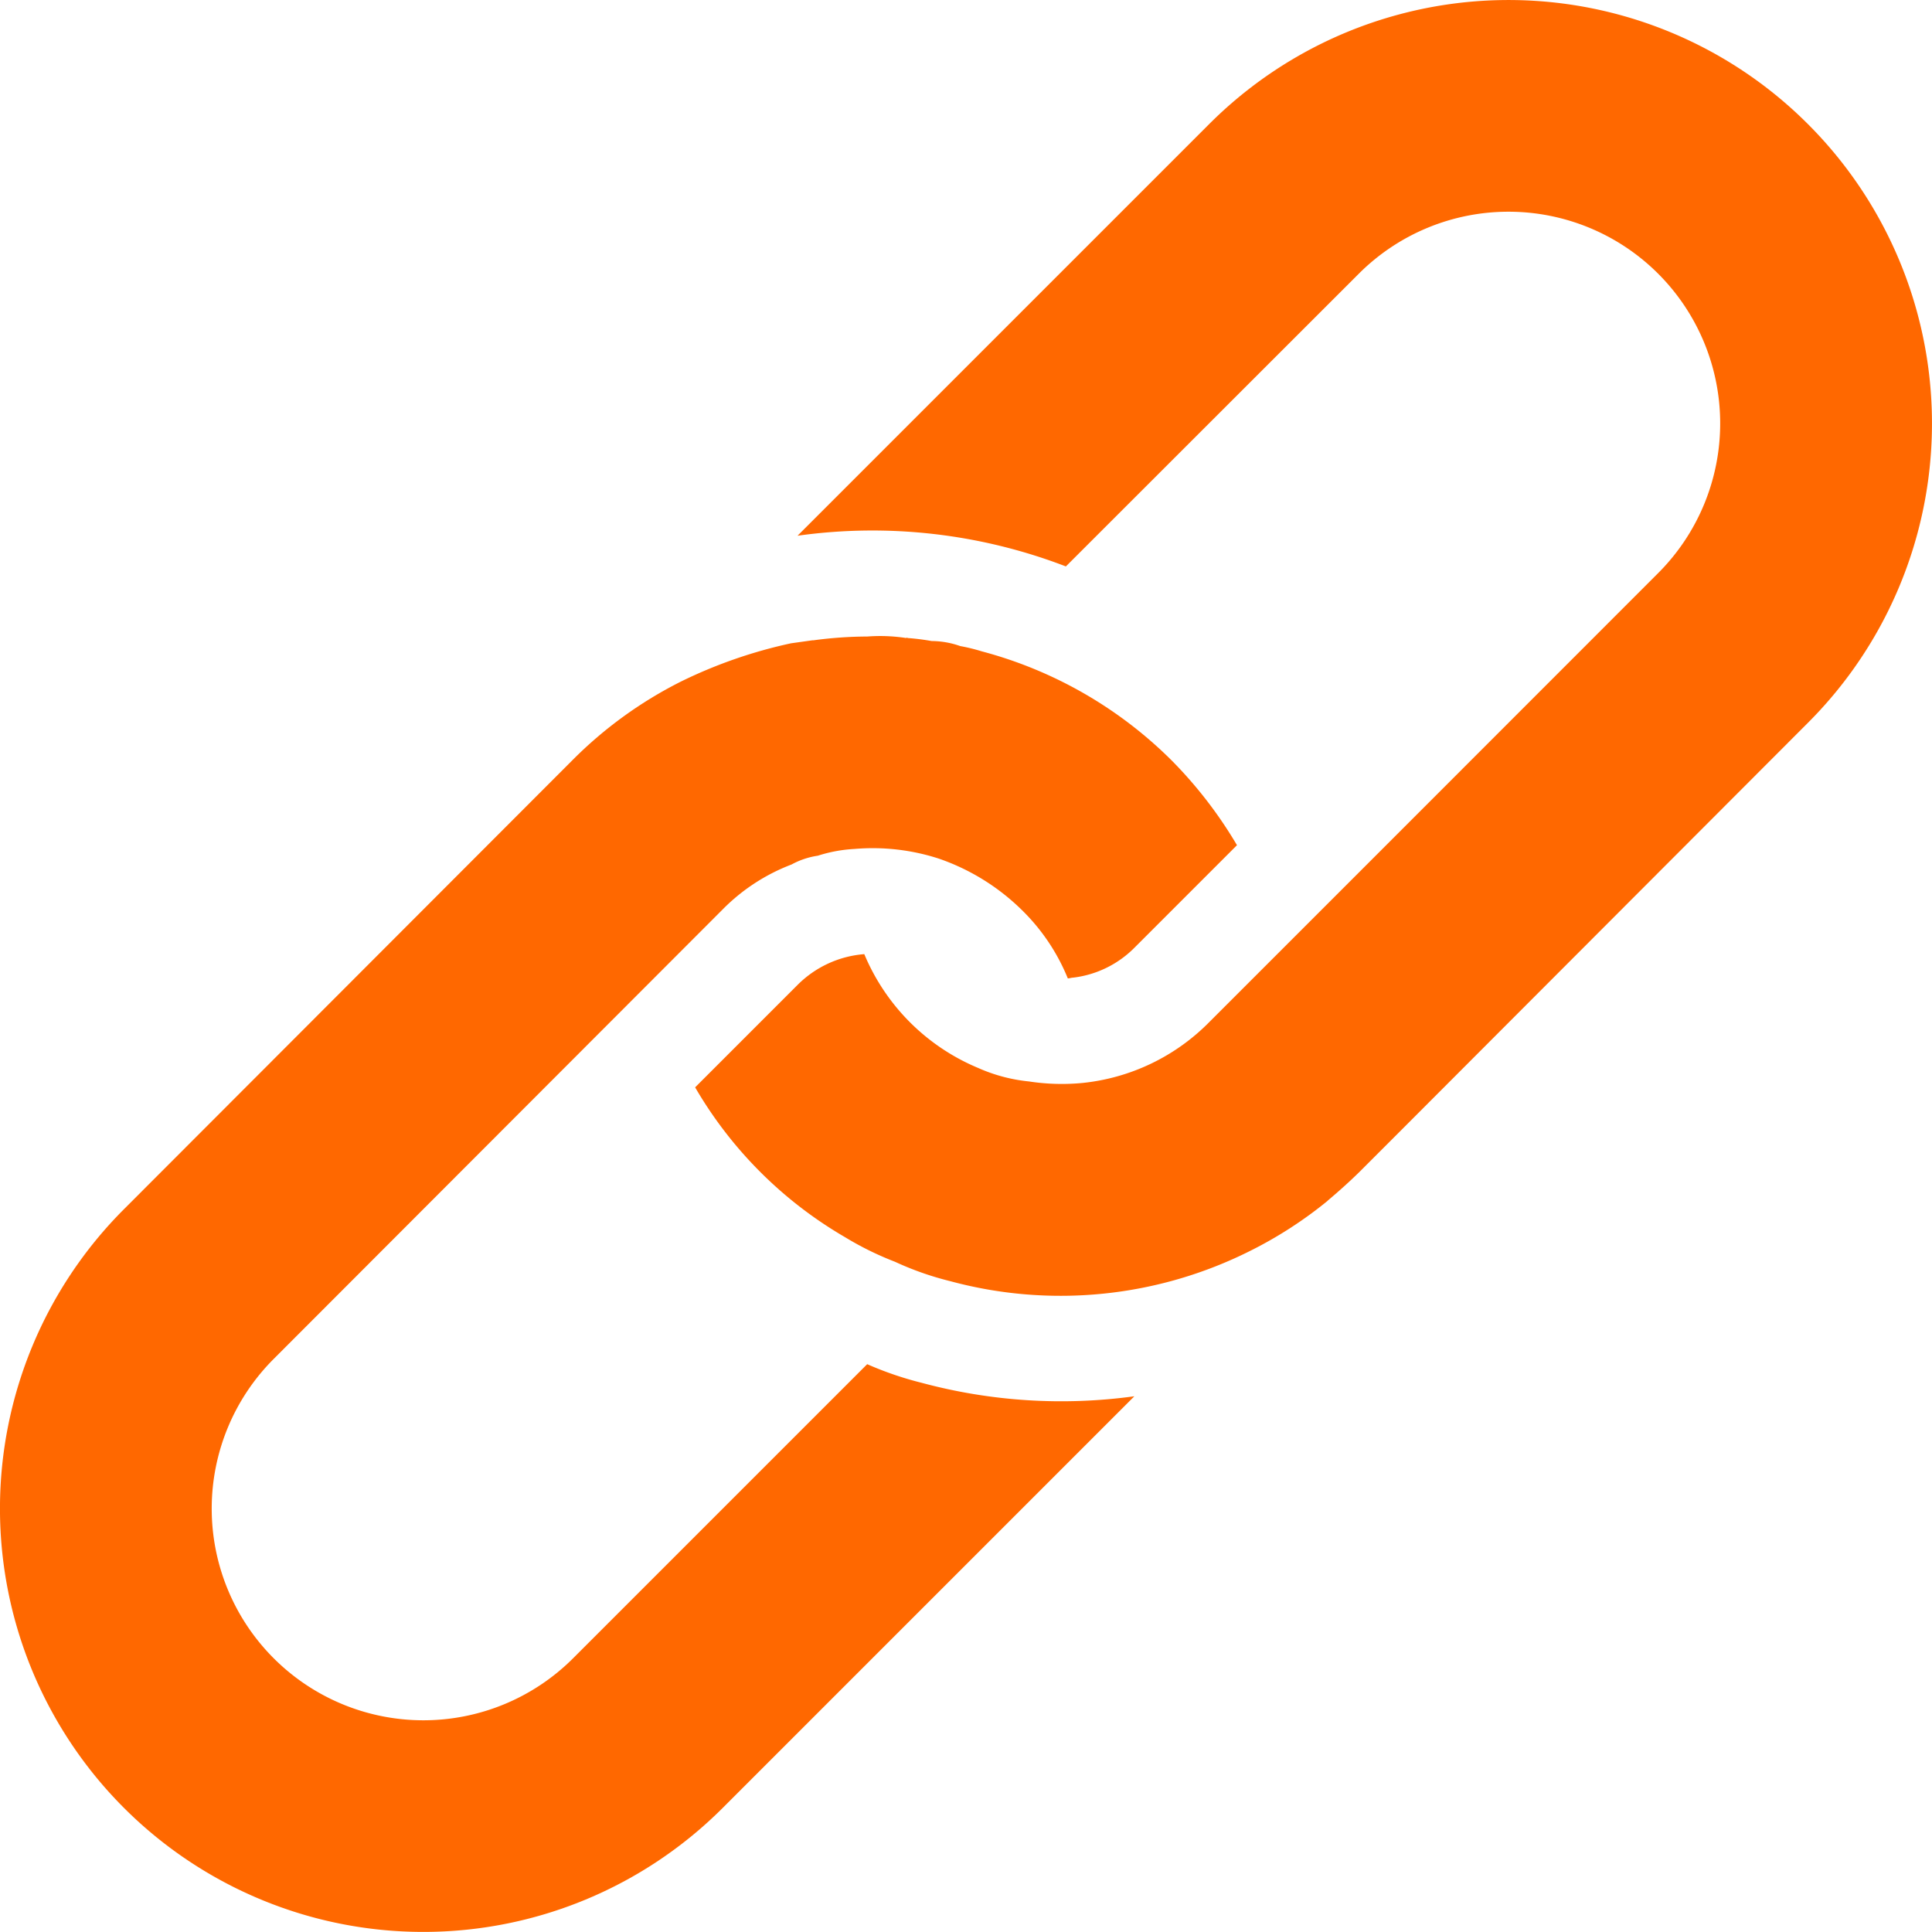
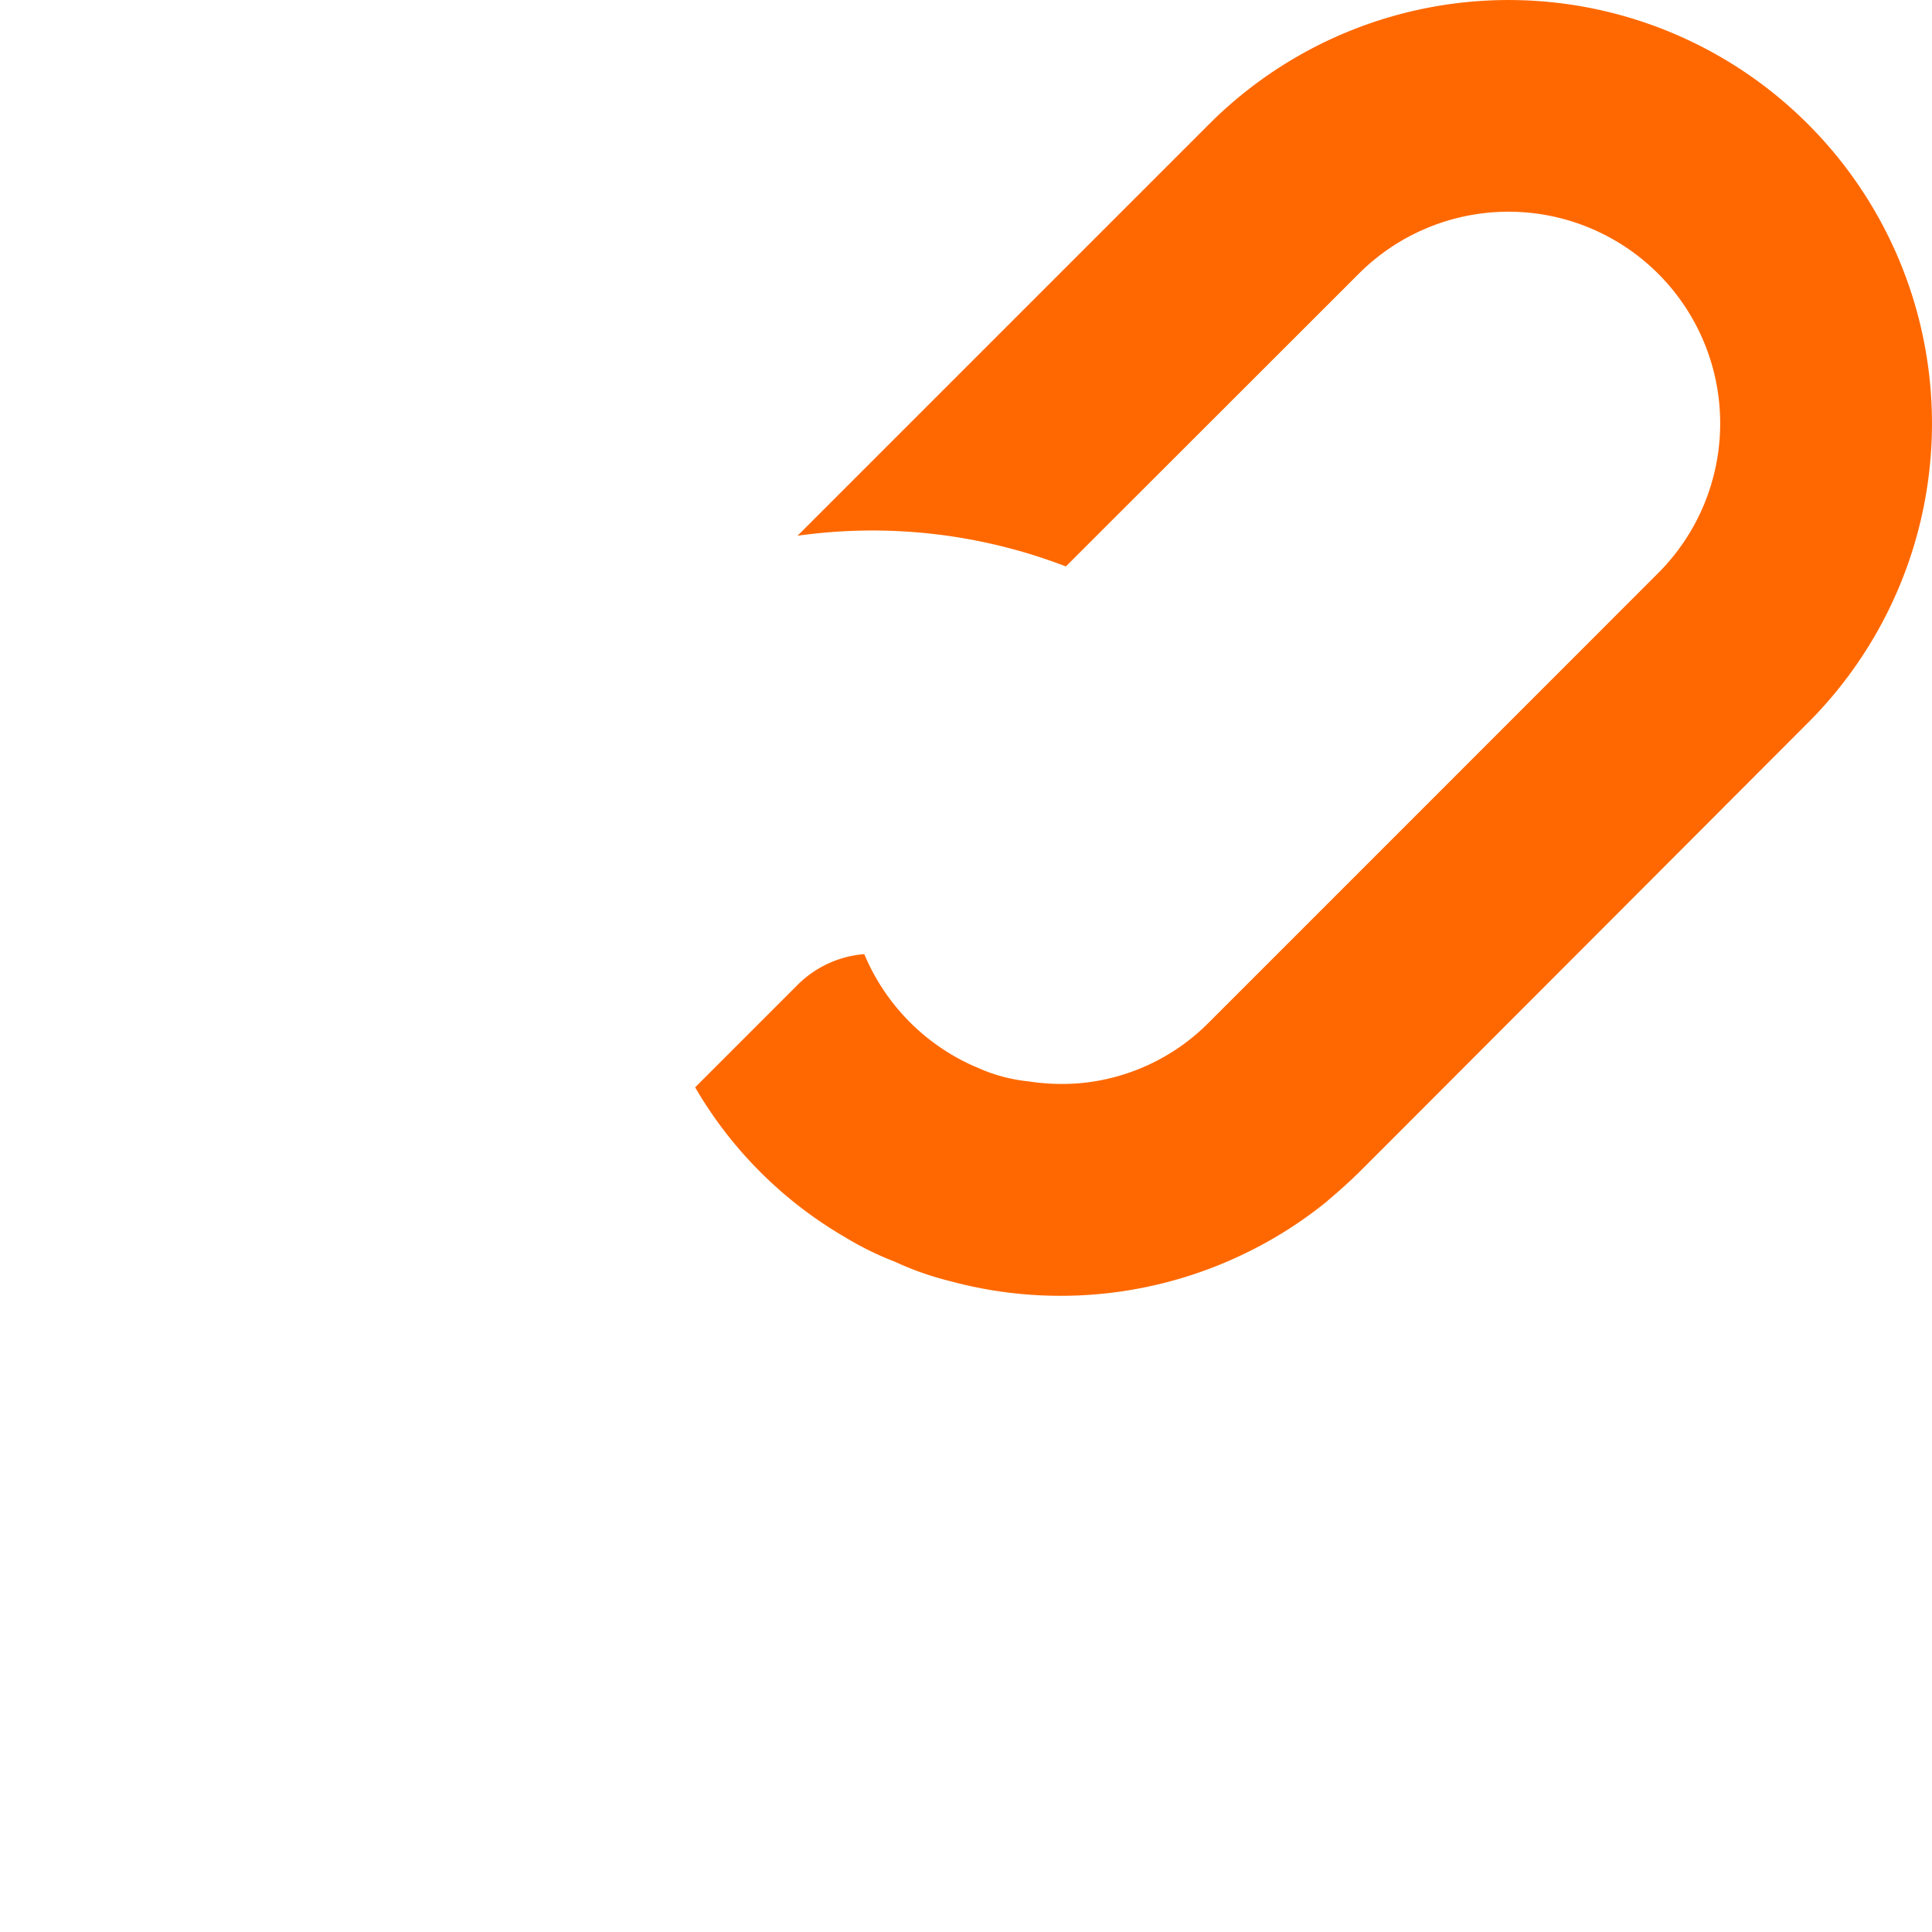
<svg xmlns="http://www.w3.org/2000/svg" width="17.999" height="17.999" viewBox="0 0 17.999 17.999">
  <g id="Слой_3" data-name="Слой 3" transform="translate(-0.001)">
-     <path id="Path_65" data-name="Path 65" d="M8.589,18.811a3.15,3.15,0,0,1-.509-.174l-2.74,2.74a1.972,1.972,0,1,1-2.789-2.789L6.734,14.4a1.8,1.8,0,0,1,.641-.418A.734.734,0,0,1,7.62,13.9a1.35,1.35,0,0,1,.342-.063,1.993,1.993,0,0,1,.788.091,2.06,2.06,0,0,1,.774.481,1.882,1.882,0,0,1,.425.634c.014,0,.035-.007.049-.007a.965.965,0,0,0,.572-.279l.955-.955a4.037,4.037,0,0,0-.607-.788,3.934,3.934,0,0,0-1.771-1.018,1.723,1.723,0,0,0-.2-.049A.813.813,0,0,0,8.68,11.9a2.153,2.153,0,0,0-.223-.028.01.01,0,0,0-.014,0,1.587,1.587,0,0,0-.362-.014,3.839,3.839,0,0,0-.5.035H7.571l-.2.028a4.468,4.468,0,0,0-1.025.356,3.888,3.888,0,0,0-1.011.732L1.156,17.193a3.944,3.944,0,1,0,5.578,5.578l3.835-3.835A5,5,0,0,1,8.589,18.811Z" transform="translate(0 -5.928)" fill="#ff6800" />
    <path id="Path_66" data-name="Path 66" d="M23.32,1.156a3.943,3.943,0,0,0-5.578,0L13.907,4.991a5.023,5.023,0,0,1,2.5.286L19.136,2.55a1.972,1.972,0,1,1,2.789,2.789L19.2,8.065l-.39.39-.4.4-.669.669a1.935,1.935,0,0,1-1.178.565,2.017,2.017,0,0,1-.5-.014,1.536,1.536,0,0,1-.474-.126,1.972,1.972,0,0,1-1.06-1.06.987.987,0,0,0-.621.286l-.955.955a3.857,3.857,0,0,0,1.395,1.395,2.912,2.912,0,0,0,.467.23,2.838,2.838,0,0,0,.516.181,3.937,3.937,0,0,0,2.8-.286,3.868,3.868,0,0,0,.711-.46l.007-.007c.1-.084.2-.174.293-.265l.349-.349L23.32,6.734a3.943,3.943,0,0,0,0-5.578Z" transform="translate(-6.476 0)" fill="#ff6800" />
  </g>
</svg>